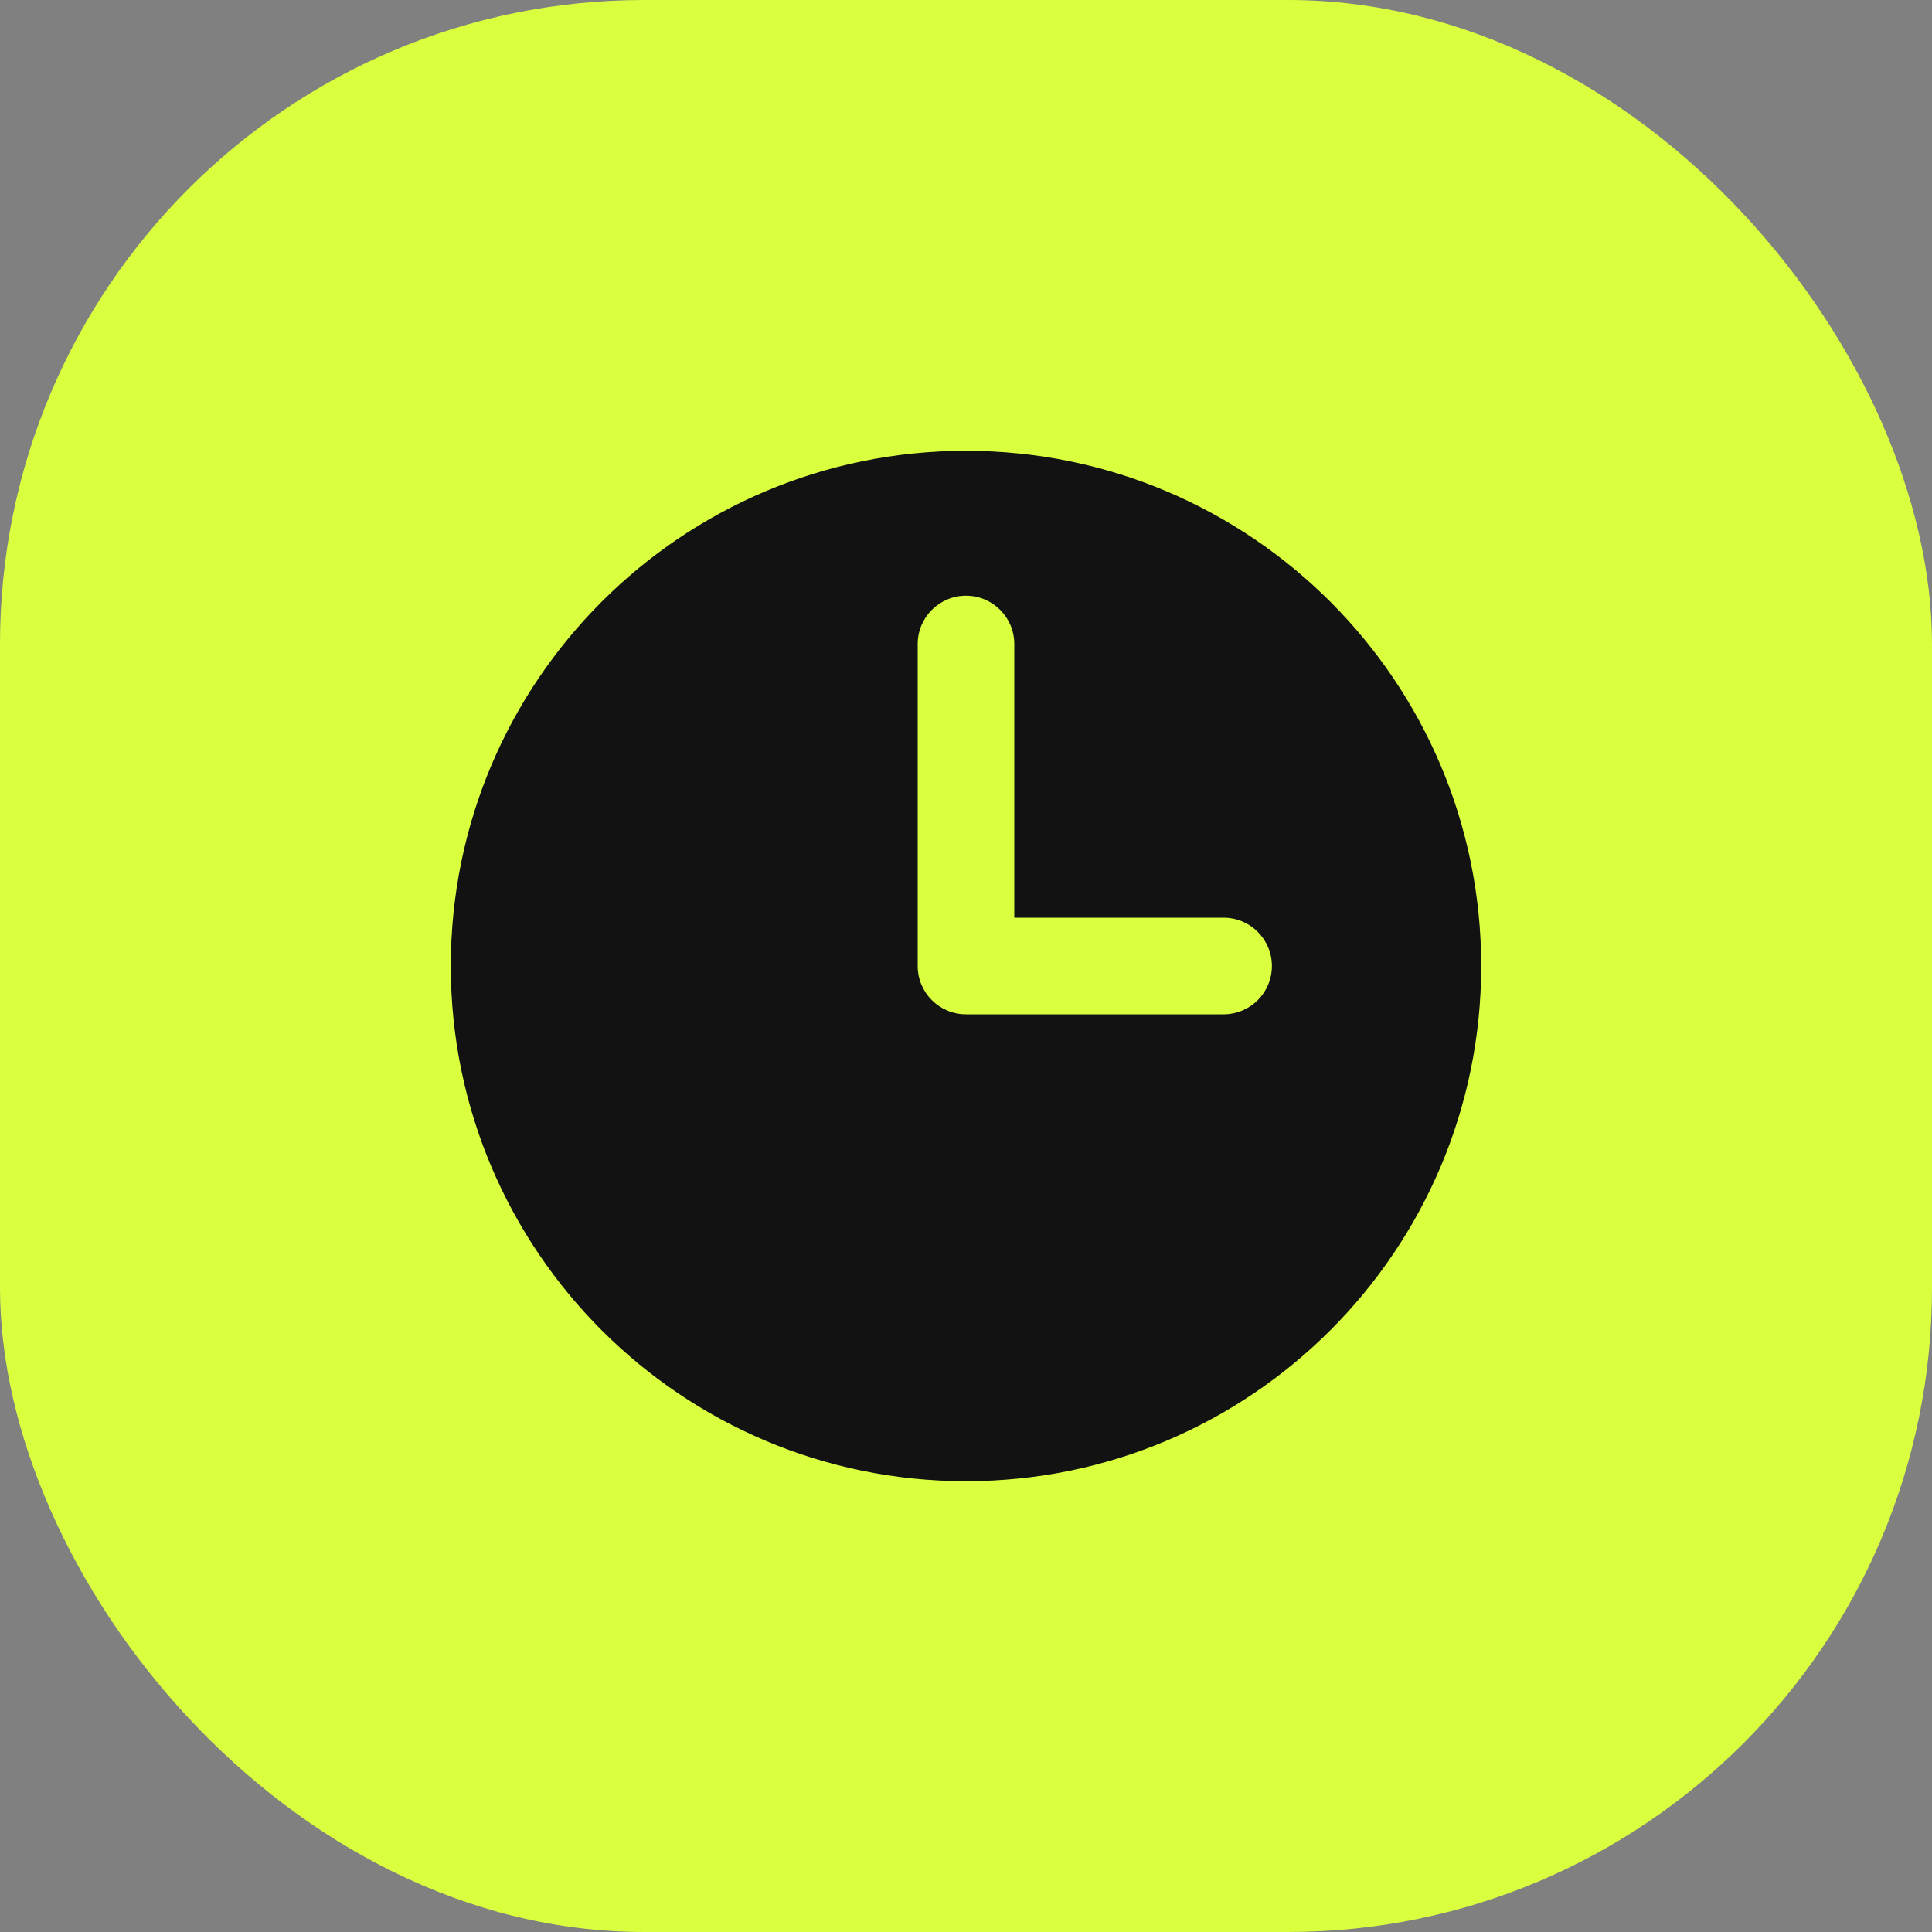
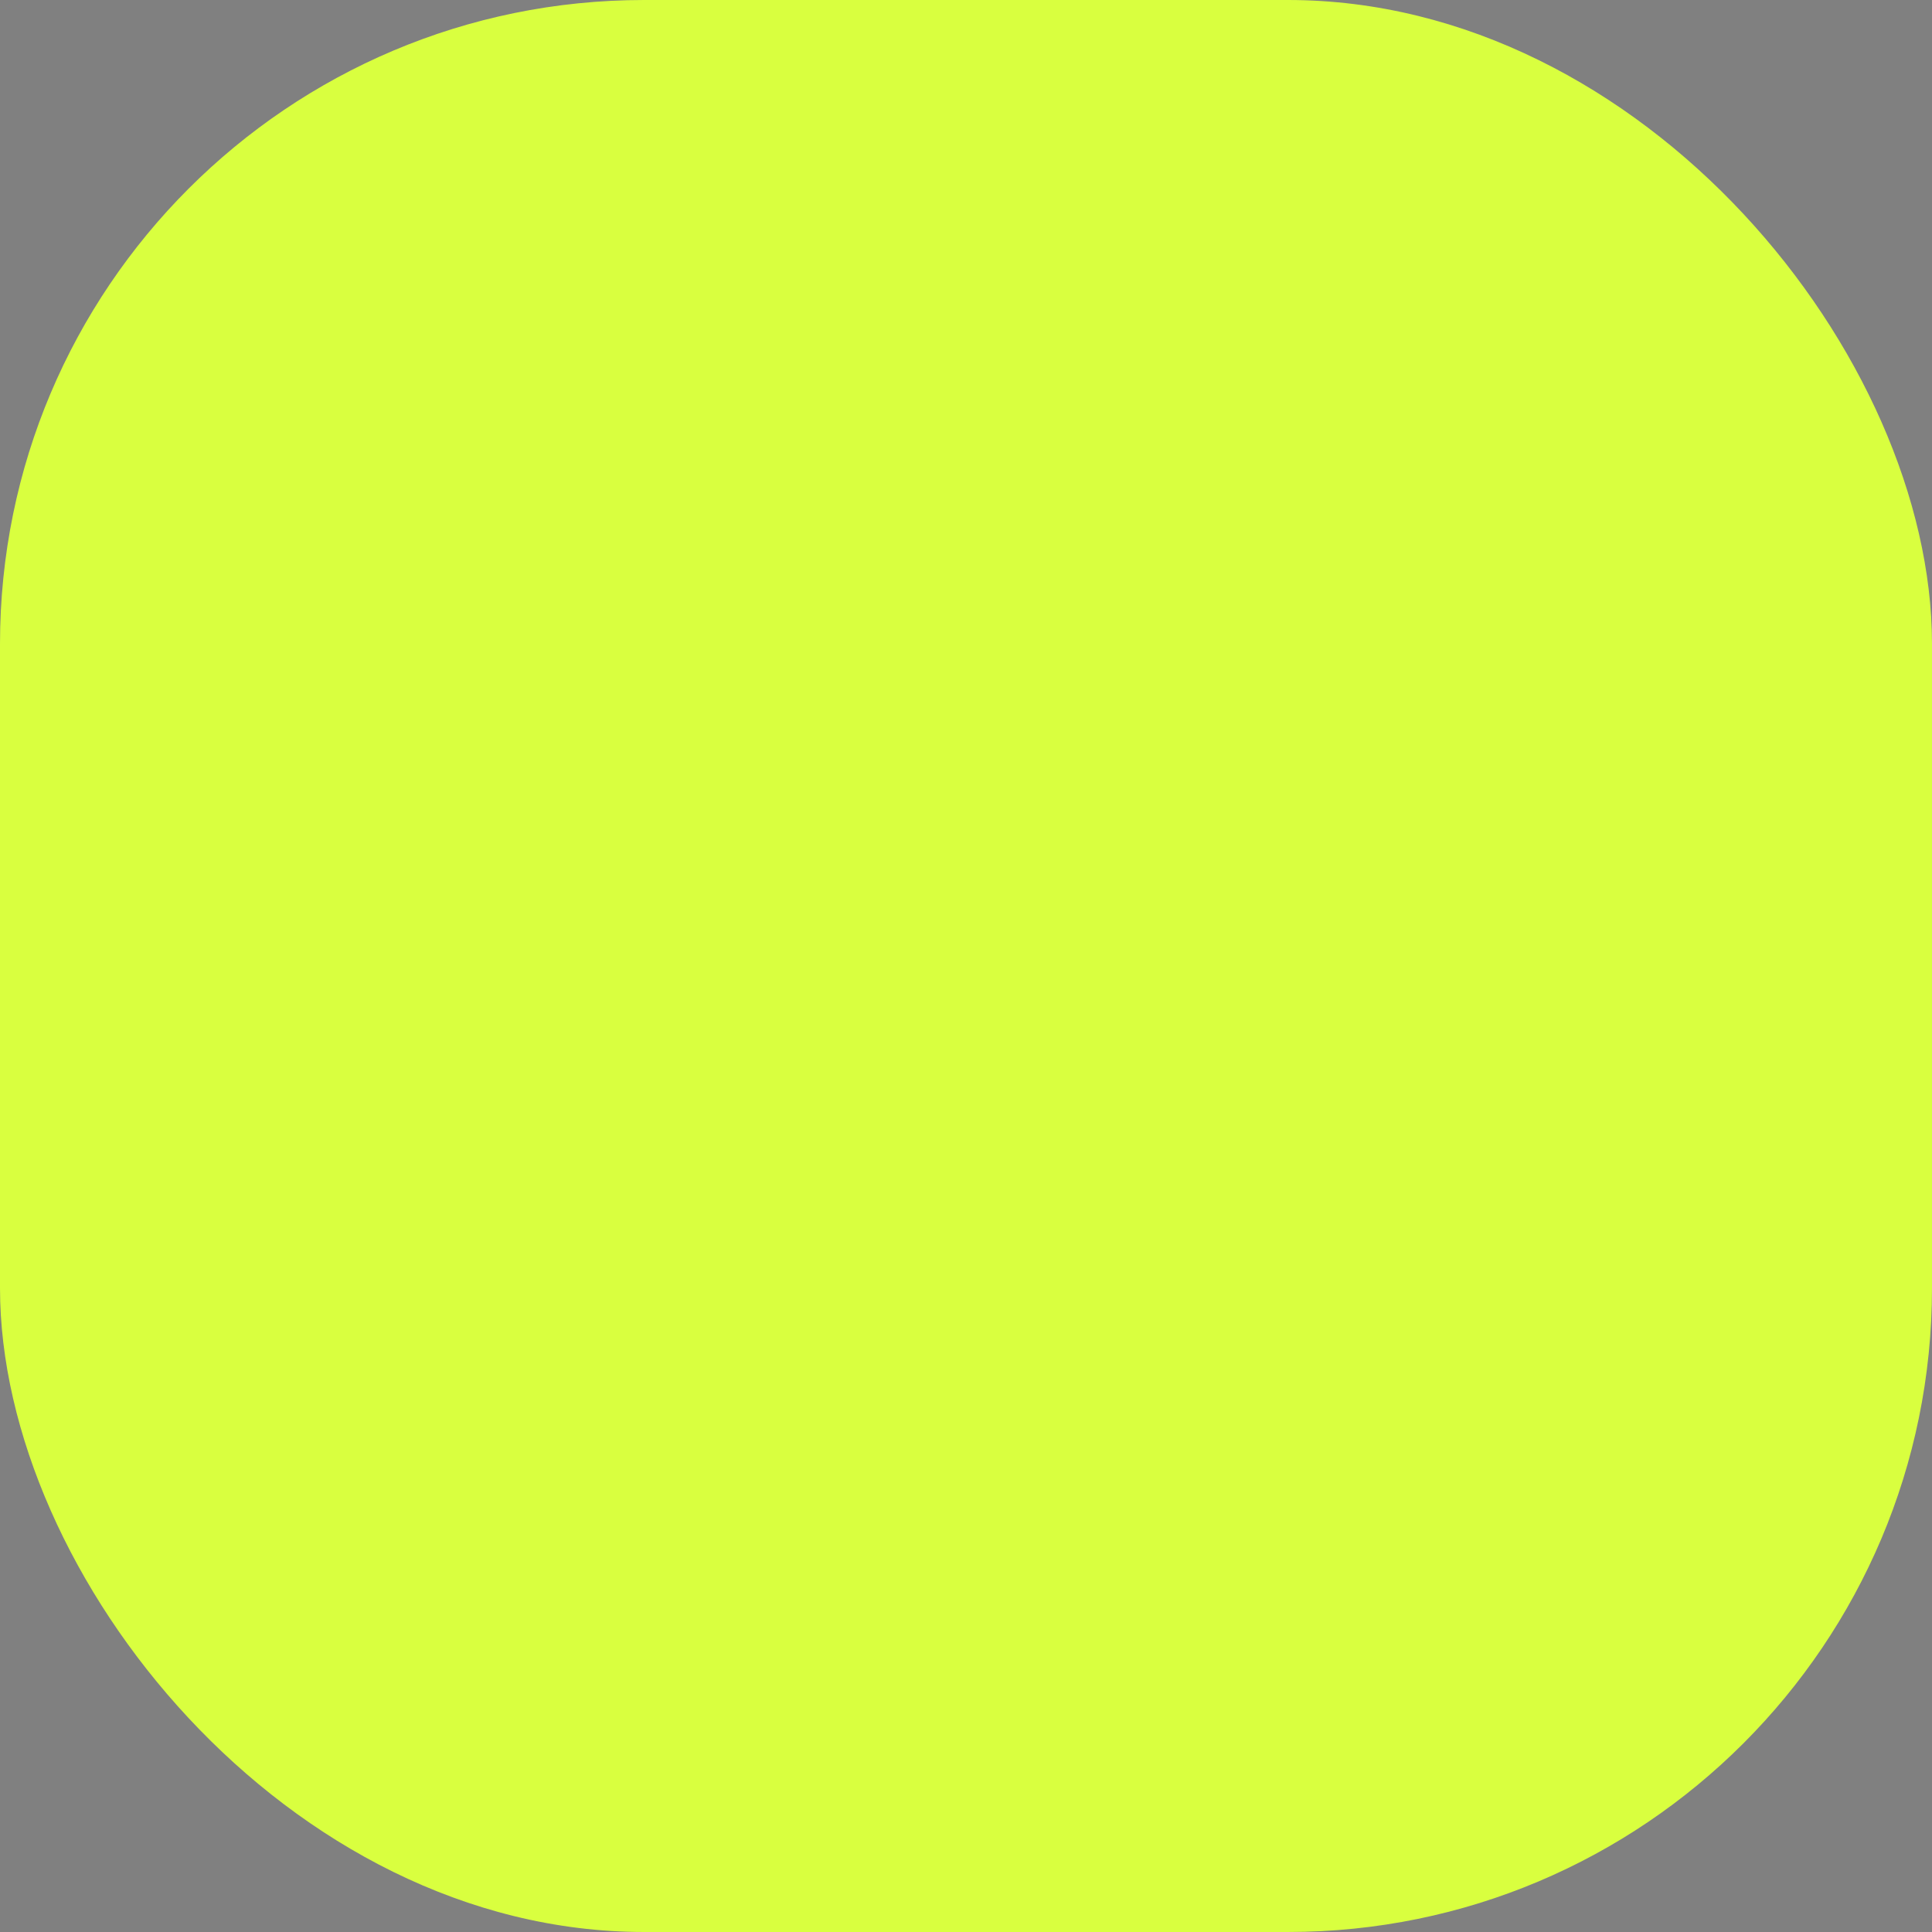
<svg xmlns="http://www.w3.org/2000/svg" width="30" height="30" viewBox="0 0 30 30" fill="none">
  <rect x="0" y="0" width="30" height="30" fill="#808080" stroke="none" />
  <rect width="30" height="30" rx="10" fill="#D9FF3F" />
-   <path d="M15 7C19.418 7 23 10.582 23 15C23 19.418 19.418 23 15 23C10.582 23 7 19.418 7 15C7 10.582 10.582 7 15 7ZM15 9.25C14.586 9.25 14.25 9.586 14.25 10V15C14.25 15.414 14.586 15.75 15 15.75H19C19.414 15.75 19.75 15.414 19.75 15C19.75 14.586 19.414 14.25 19 14.25H15.75V10C15.75 9.586 15.414 9.25 15 9.25Z" fill="#121212" />
</svg>